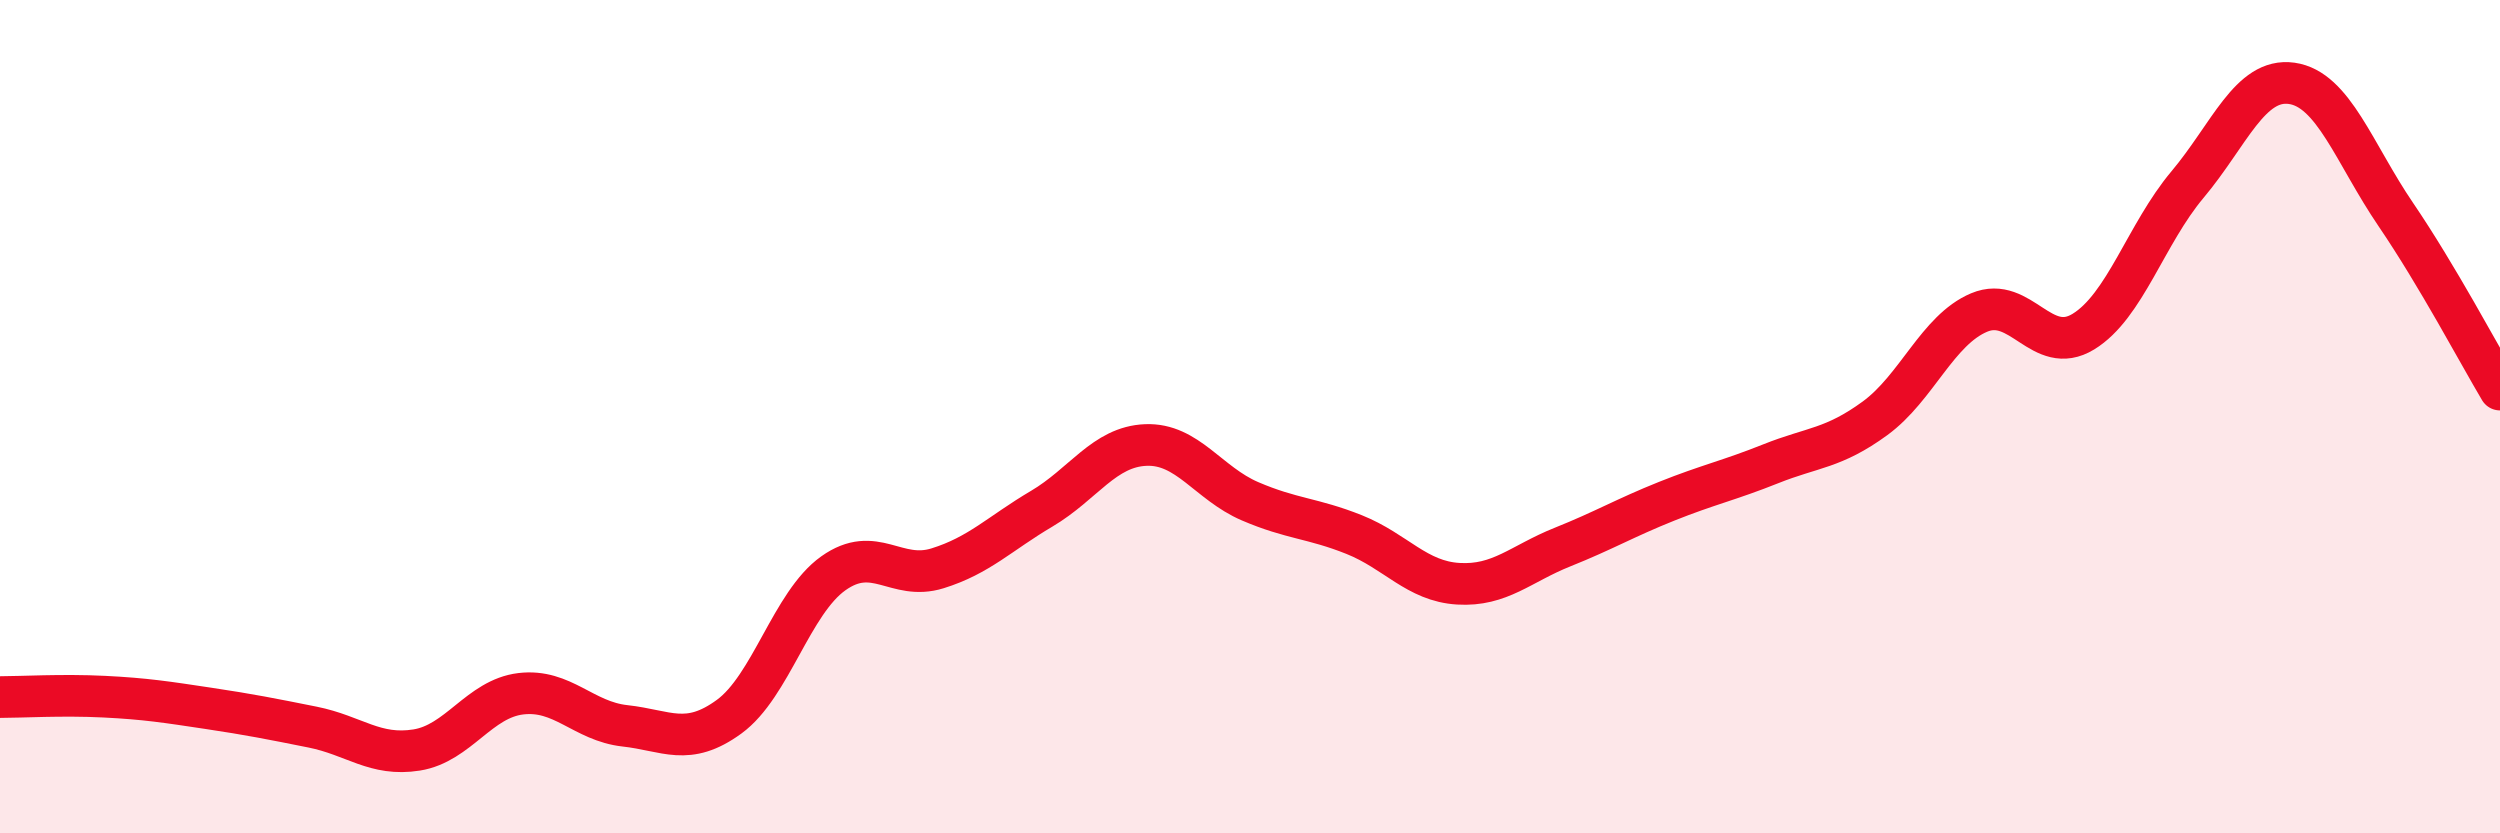
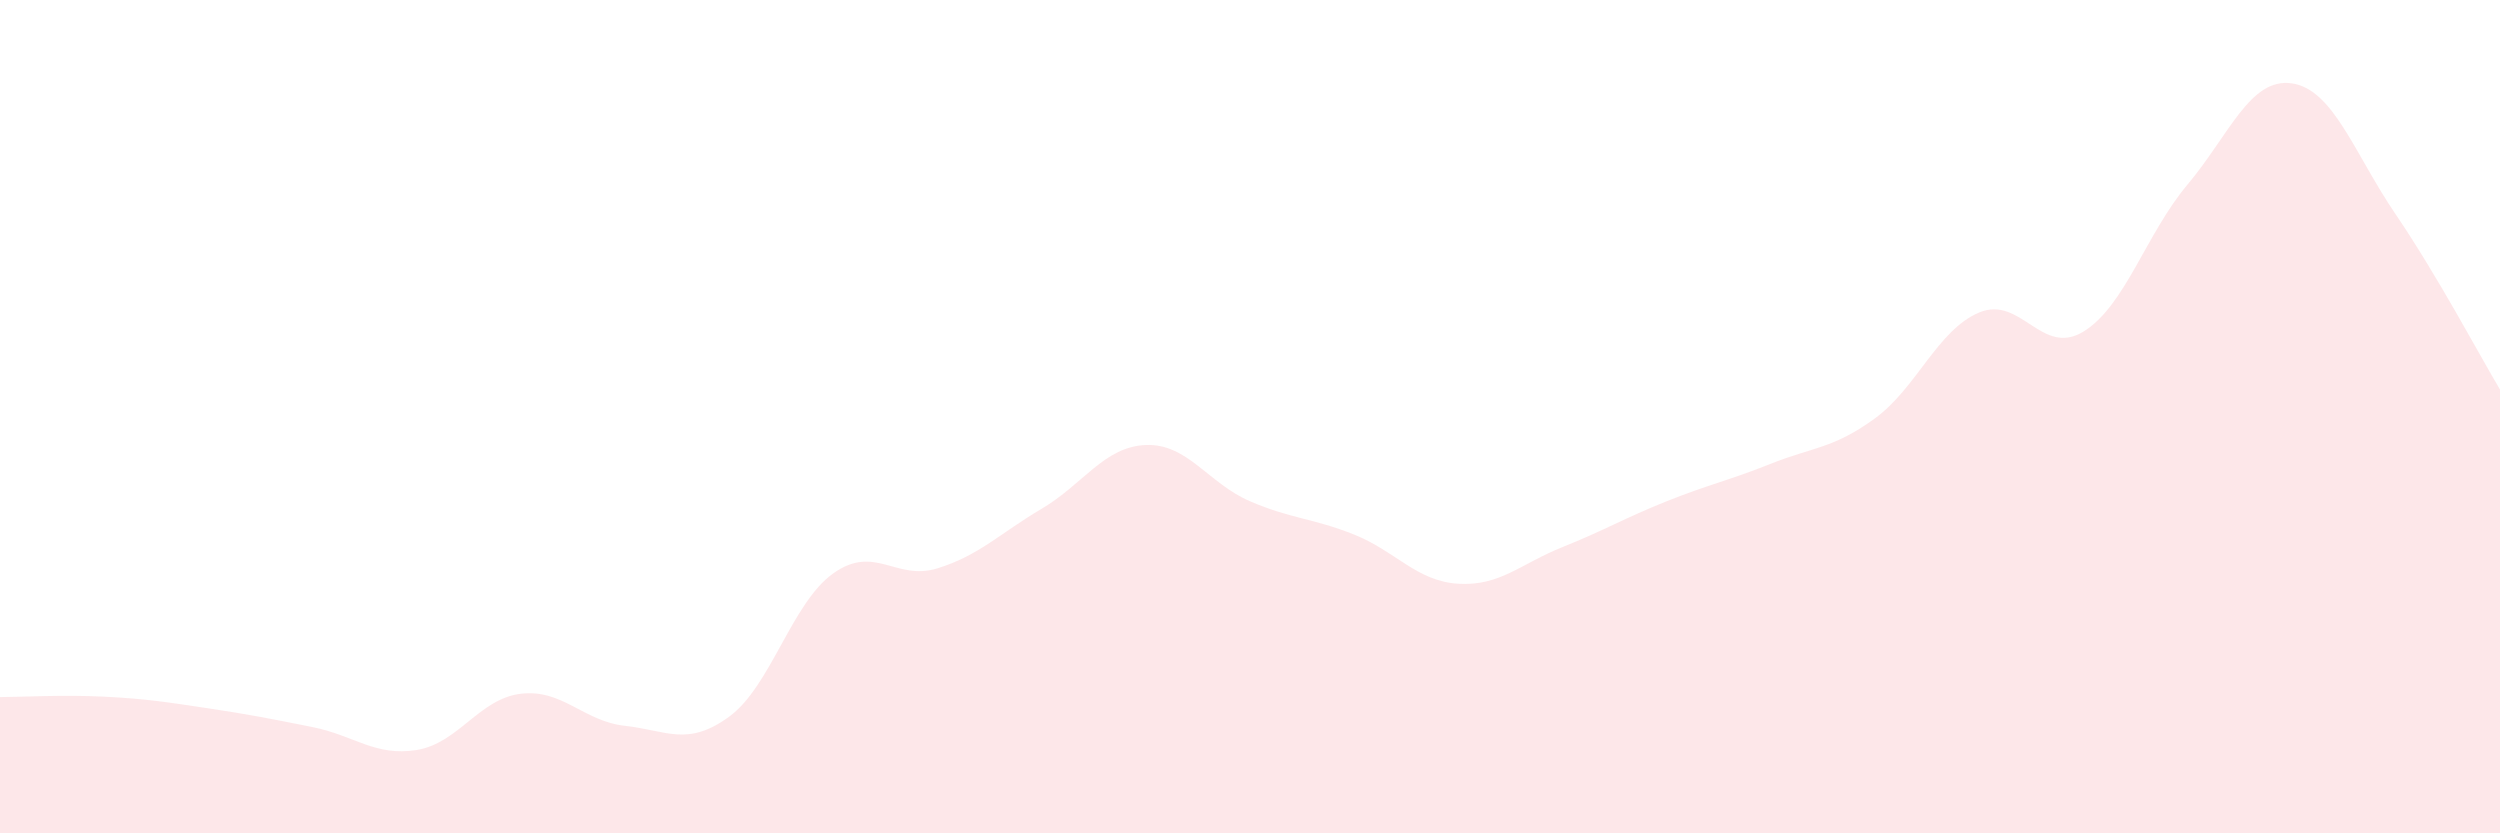
<svg xmlns="http://www.w3.org/2000/svg" width="60" height="20" viewBox="0 0 60 20">
  <path d="M 0,16.73 C 0.5,16.73 1.5,16.67 2.5,16.72 C 3.5,16.77 4,16.85 5,17 C 6,17.15 6.5,17.25 7.5,17.45 C 8.5,17.65 9,18.16 10,18 C 11,17.84 11.5,16.77 12.5,16.65 C 13.5,16.53 14,17.31 15,17.42 C 16,17.53 16.5,17.93 17.5,17.2 C 18.5,16.47 19,14.47 20,13.76 C 21,13.05 21.5,13.95 22.5,13.64 C 23.5,13.33 24,12.8 25,12.21 C 26,11.62 26.5,10.72 27.5,10.68 C 28.5,10.64 29,11.6 30,12.03 C 31,12.46 31.5,12.43 32.5,12.83 C 33.5,13.23 34,13.95 35,14.01 C 36,14.07 36.5,13.53 37.5,13.13 C 38.5,12.73 39,12.43 40,12.03 C 41,11.63 41.5,11.53 42.5,11.13 C 43.5,10.73 44,10.77 45,10.04 C 46,9.31 46.5,7.92 47.5,7.5 C 48.5,7.08 49,8.57 50,7.96 C 51,7.35 51.5,5.62 52.5,4.43 C 53.5,3.24 54,1.86 55,2 C 56,2.14 56.5,3.68 57.5,5.15 C 58.5,6.62 59.5,8.51 60,9.35L60 20L0 20Z" fill="#EB0A25" opacity="0.1" stroke-linecap="round" stroke-linejoin="round" />
-   <path d="M 0,16.73 C 0.5,16.73 1.5,16.67 2.5,16.72 C 3.5,16.77 4,16.85 5,17 C 6,17.15 6.5,17.25 7.5,17.45 C 8.5,17.65 9,18.16 10,18 C 11,17.84 11.5,16.77 12.5,16.65 C 13.5,16.53 14,17.31 15,17.42 C 16,17.53 16.5,17.93 17.5,17.2 C 18.5,16.47 19,14.47 20,13.76 C 21,13.05 21.5,13.95 22.5,13.64 C 23.5,13.33 24,12.8 25,12.21 C 26,11.62 26.5,10.72 27.5,10.68 C 28.5,10.64 29,11.6 30,12.03 C 31,12.46 31.5,12.43 32.5,12.83 C 33.5,13.23 34,13.95 35,14.01 C 36,14.07 36.5,13.53 37.5,13.13 C 38.5,12.73 39,12.43 40,12.03 C 41,11.63 41.5,11.53 42.5,11.13 C 43.5,10.73 44,10.77 45,10.04 C 46,9.31 46.5,7.92 47.5,7.5 C 48.5,7.08 49,8.57 50,7.96 C 51,7.35 51.5,5.62 52.5,4.43 C 53.5,3.24 54,1.86 55,2 C 56,2.14 56.5,3.68 57.5,5.15 C 58.5,6.62 59.5,8.51 60,9.35" stroke="#EB0A25" stroke-width="1" fill="none" stroke-linecap="round" stroke-linejoin="round" />
</svg>